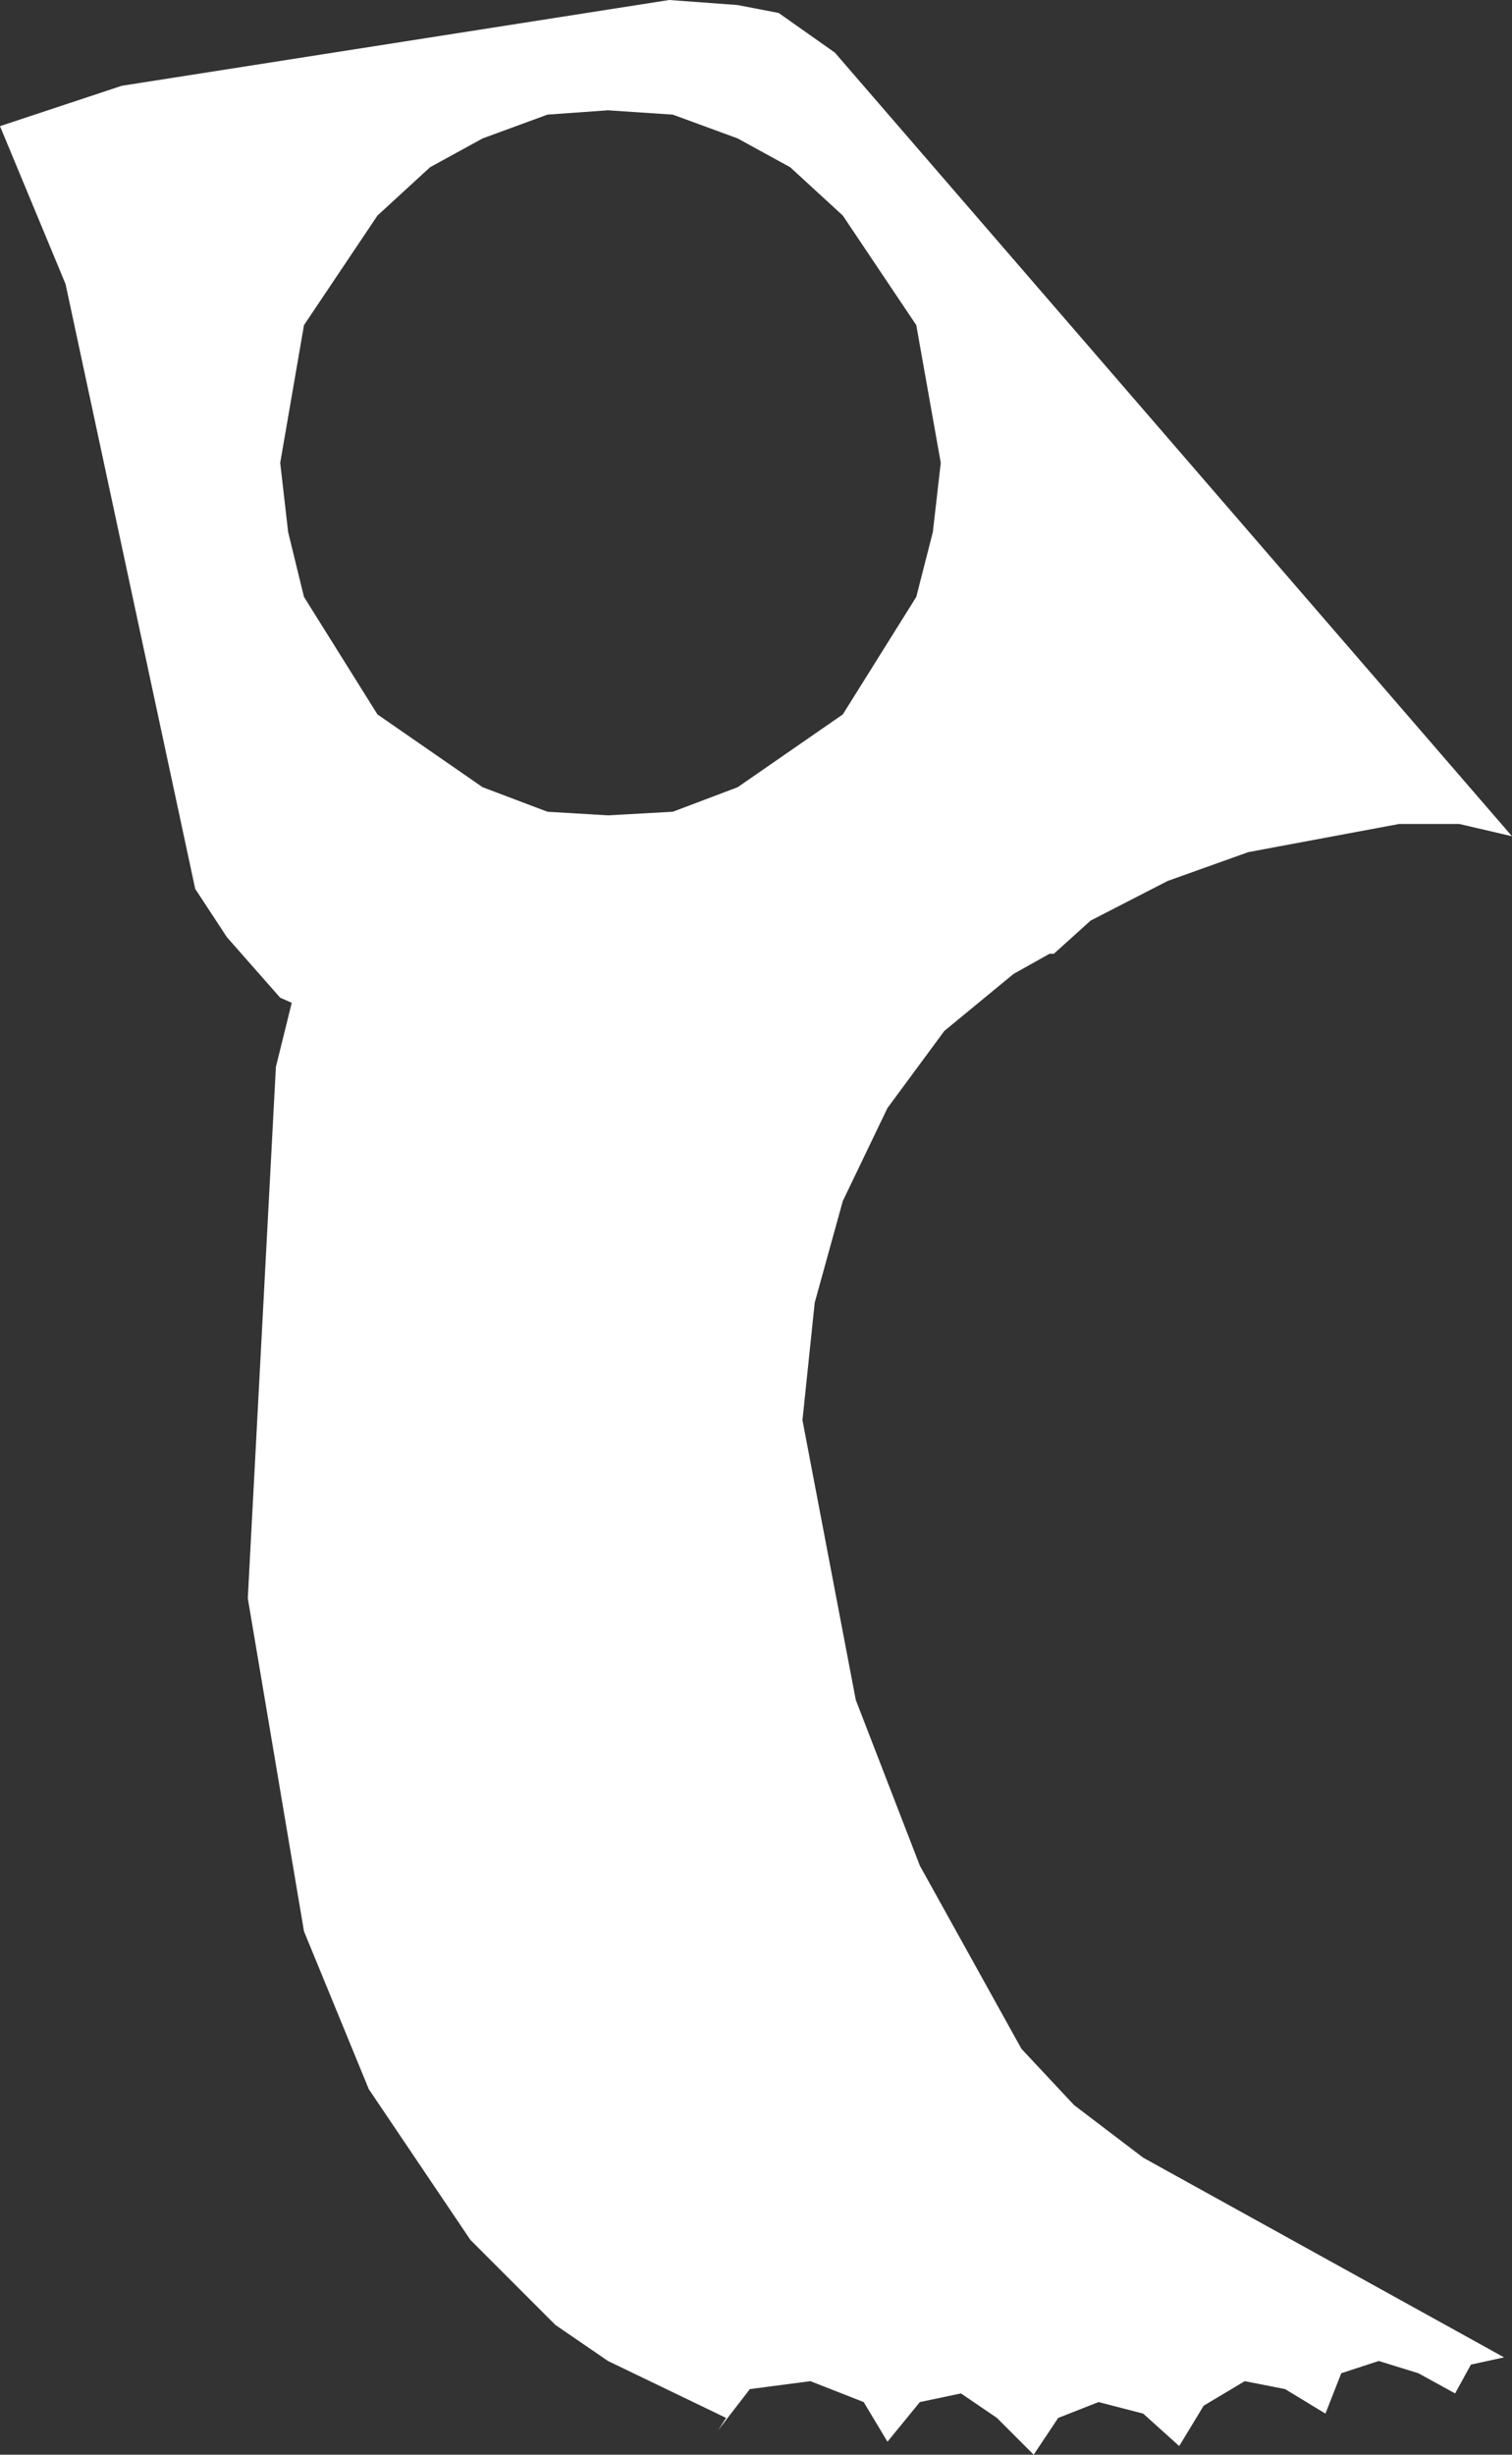
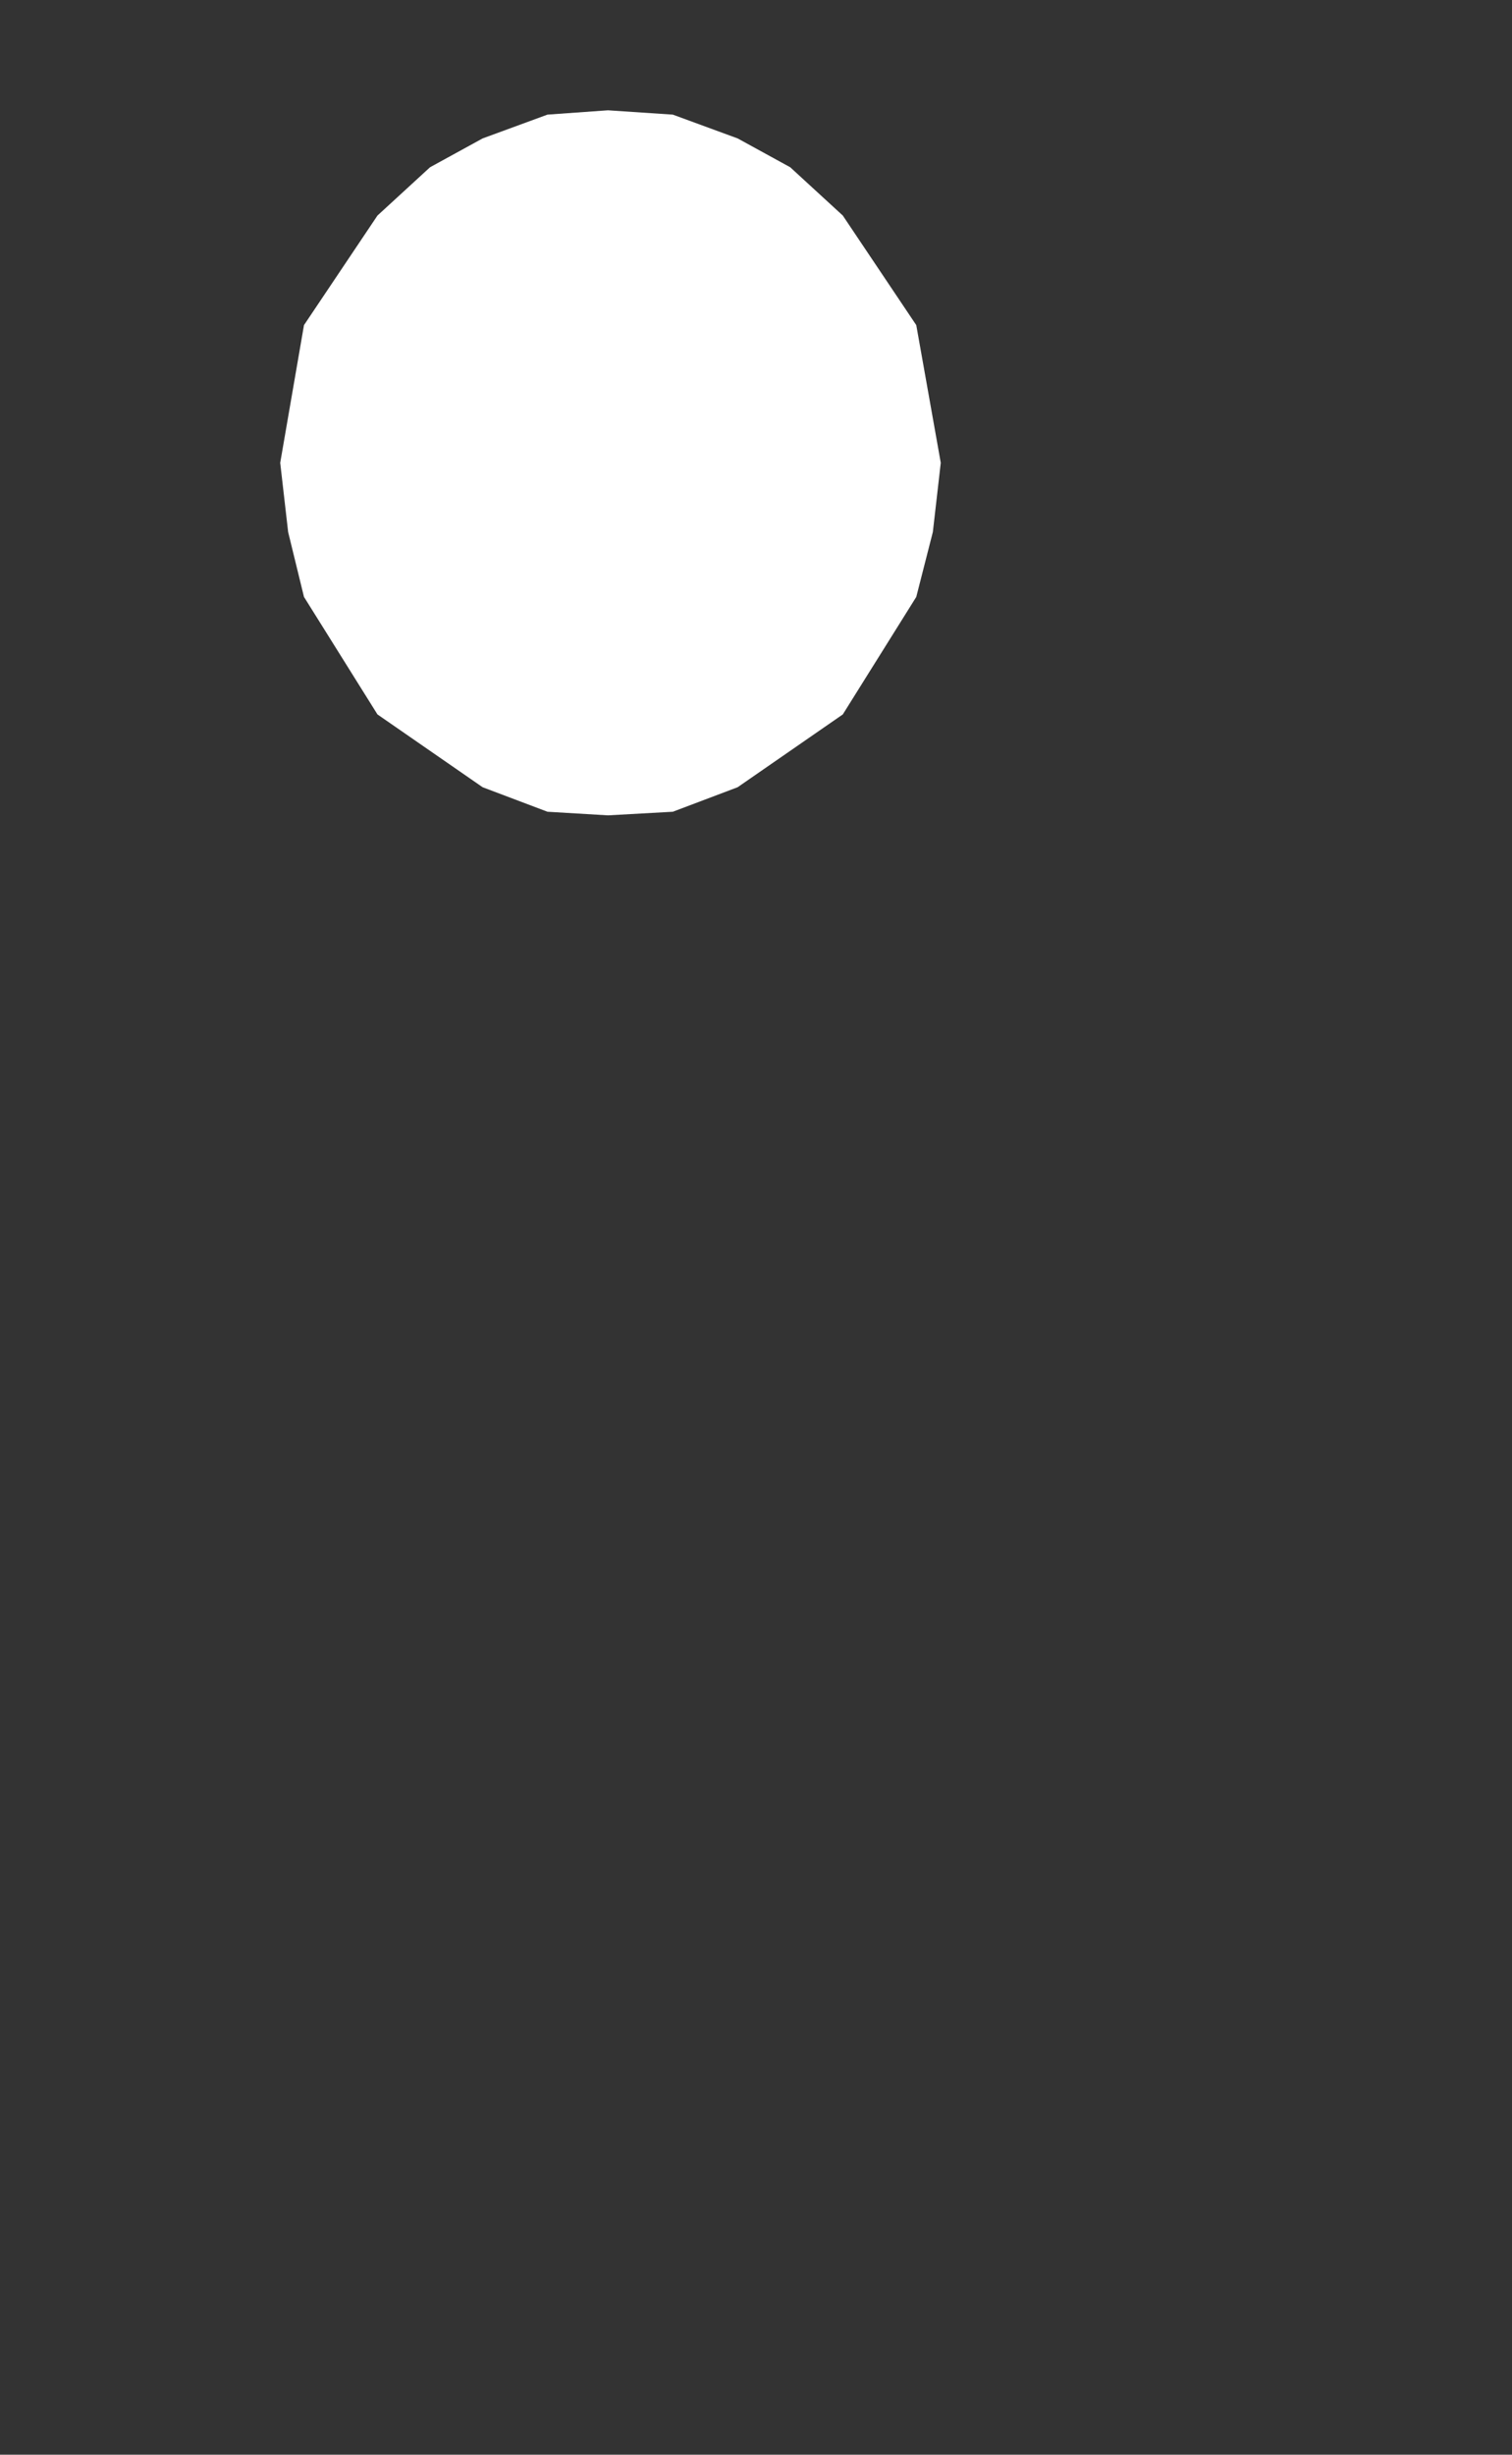
<svg xmlns="http://www.w3.org/2000/svg" height="170.25px" width="104.95px">
  <rect width="100%" height="100%" fill="#333333" stroke="none" />
  <g transform="matrix(1.0, 0.0, 0.0, 1.0, 52.45, 85.1)">
-     <path d="M12.3 -48.2 L12.85 -53.0 11.15 -62.55 6.05 -70.15 2.4 -73.5 -1.25 -75.5 -5.75 -77.15 -10.25 -77.45 -14.45 -77.15 -18.95 -75.5 -22.6 -73.5 -26.25 -70.15 -31.35 -62.55 -33.0 -53.0 -32.45 -48.2 -31.35 -43.7 -26.25 -35.55 -18.95 -30.5 -14.45 -28.8 -10.25 -28.55 -5.75 -28.8 -1.25 -30.5 6.05 -35.55 11.15 -43.7 12.3 -48.2 M34.2 -26.0 L28.6 -24.0 23.25 -21.25 20.7 -18.95 20.4 -18.95 17.9 -17.55 13.1 -13.6 9.15 -8.25 6.05 -1.8 4.1 5.25 3.25 13.4 6.95 32.8 11.4 44.3 18.45 57.0 22.1 60.9 26.9 64.55 51.95 78.4 49.65 78.9 48.55 80.9 46.0 79.5 43.25 78.65 40.65 79.5 39.55 82.3 36.75 80.6 33.95 80.05 31.1 81.75 29.4 84.55 26.9 82.3 23.8 81.5 21.0 82.6 19.3 85.15 16.75 82.6 14.25 80.9 11.4 81.5 9.15 84.25 7.5 81.5 3.8 80.05 -0.4 80.6 -2.6 83.45 -2.05 82.6 -10.25 78.65 -13.9 76.15 -19.8 70.25 -26.85 59.8 -31.35 48.85 -35.25 25.75 -33.3 -11.1 -32.2 -15.55 -33.0 -15.9 -36.7 -20.1 -38.9 -23.45 -47.9 -65.4 -52.45 -76.35 -44.0 -79.15 -6.0 -85.1 -1.25 -84.75 1.6 -84.2 5.5 -81.45 52.5 -27.1 48.85 -27.95 44.65 -27.95 34.2 -26.0" fill="#ffffff" fill-rule="evenodd" stroke="none" />
+     <path d="M12.3 -48.2 L12.85 -53.0 11.15 -62.55 6.05 -70.15 2.4 -73.5 -1.25 -75.5 -5.75 -77.15 -10.25 -77.45 -14.45 -77.15 -18.95 -75.5 -22.6 -73.5 -26.25 -70.15 -31.35 -62.55 -33.0 -53.0 -32.45 -48.2 -31.35 -43.7 -26.25 -35.55 -18.95 -30.5 -14.45 -28.8 -10.25 -28.55 -5.75 -28.8 -1.25 -30.5 6.05 -35.55 11.15 -43.7 12.3 -48.2 M34.2 -26.0 " fill="#ffffff" fill-rule="evenodd" stroke="none" />
  </g>
</svg>